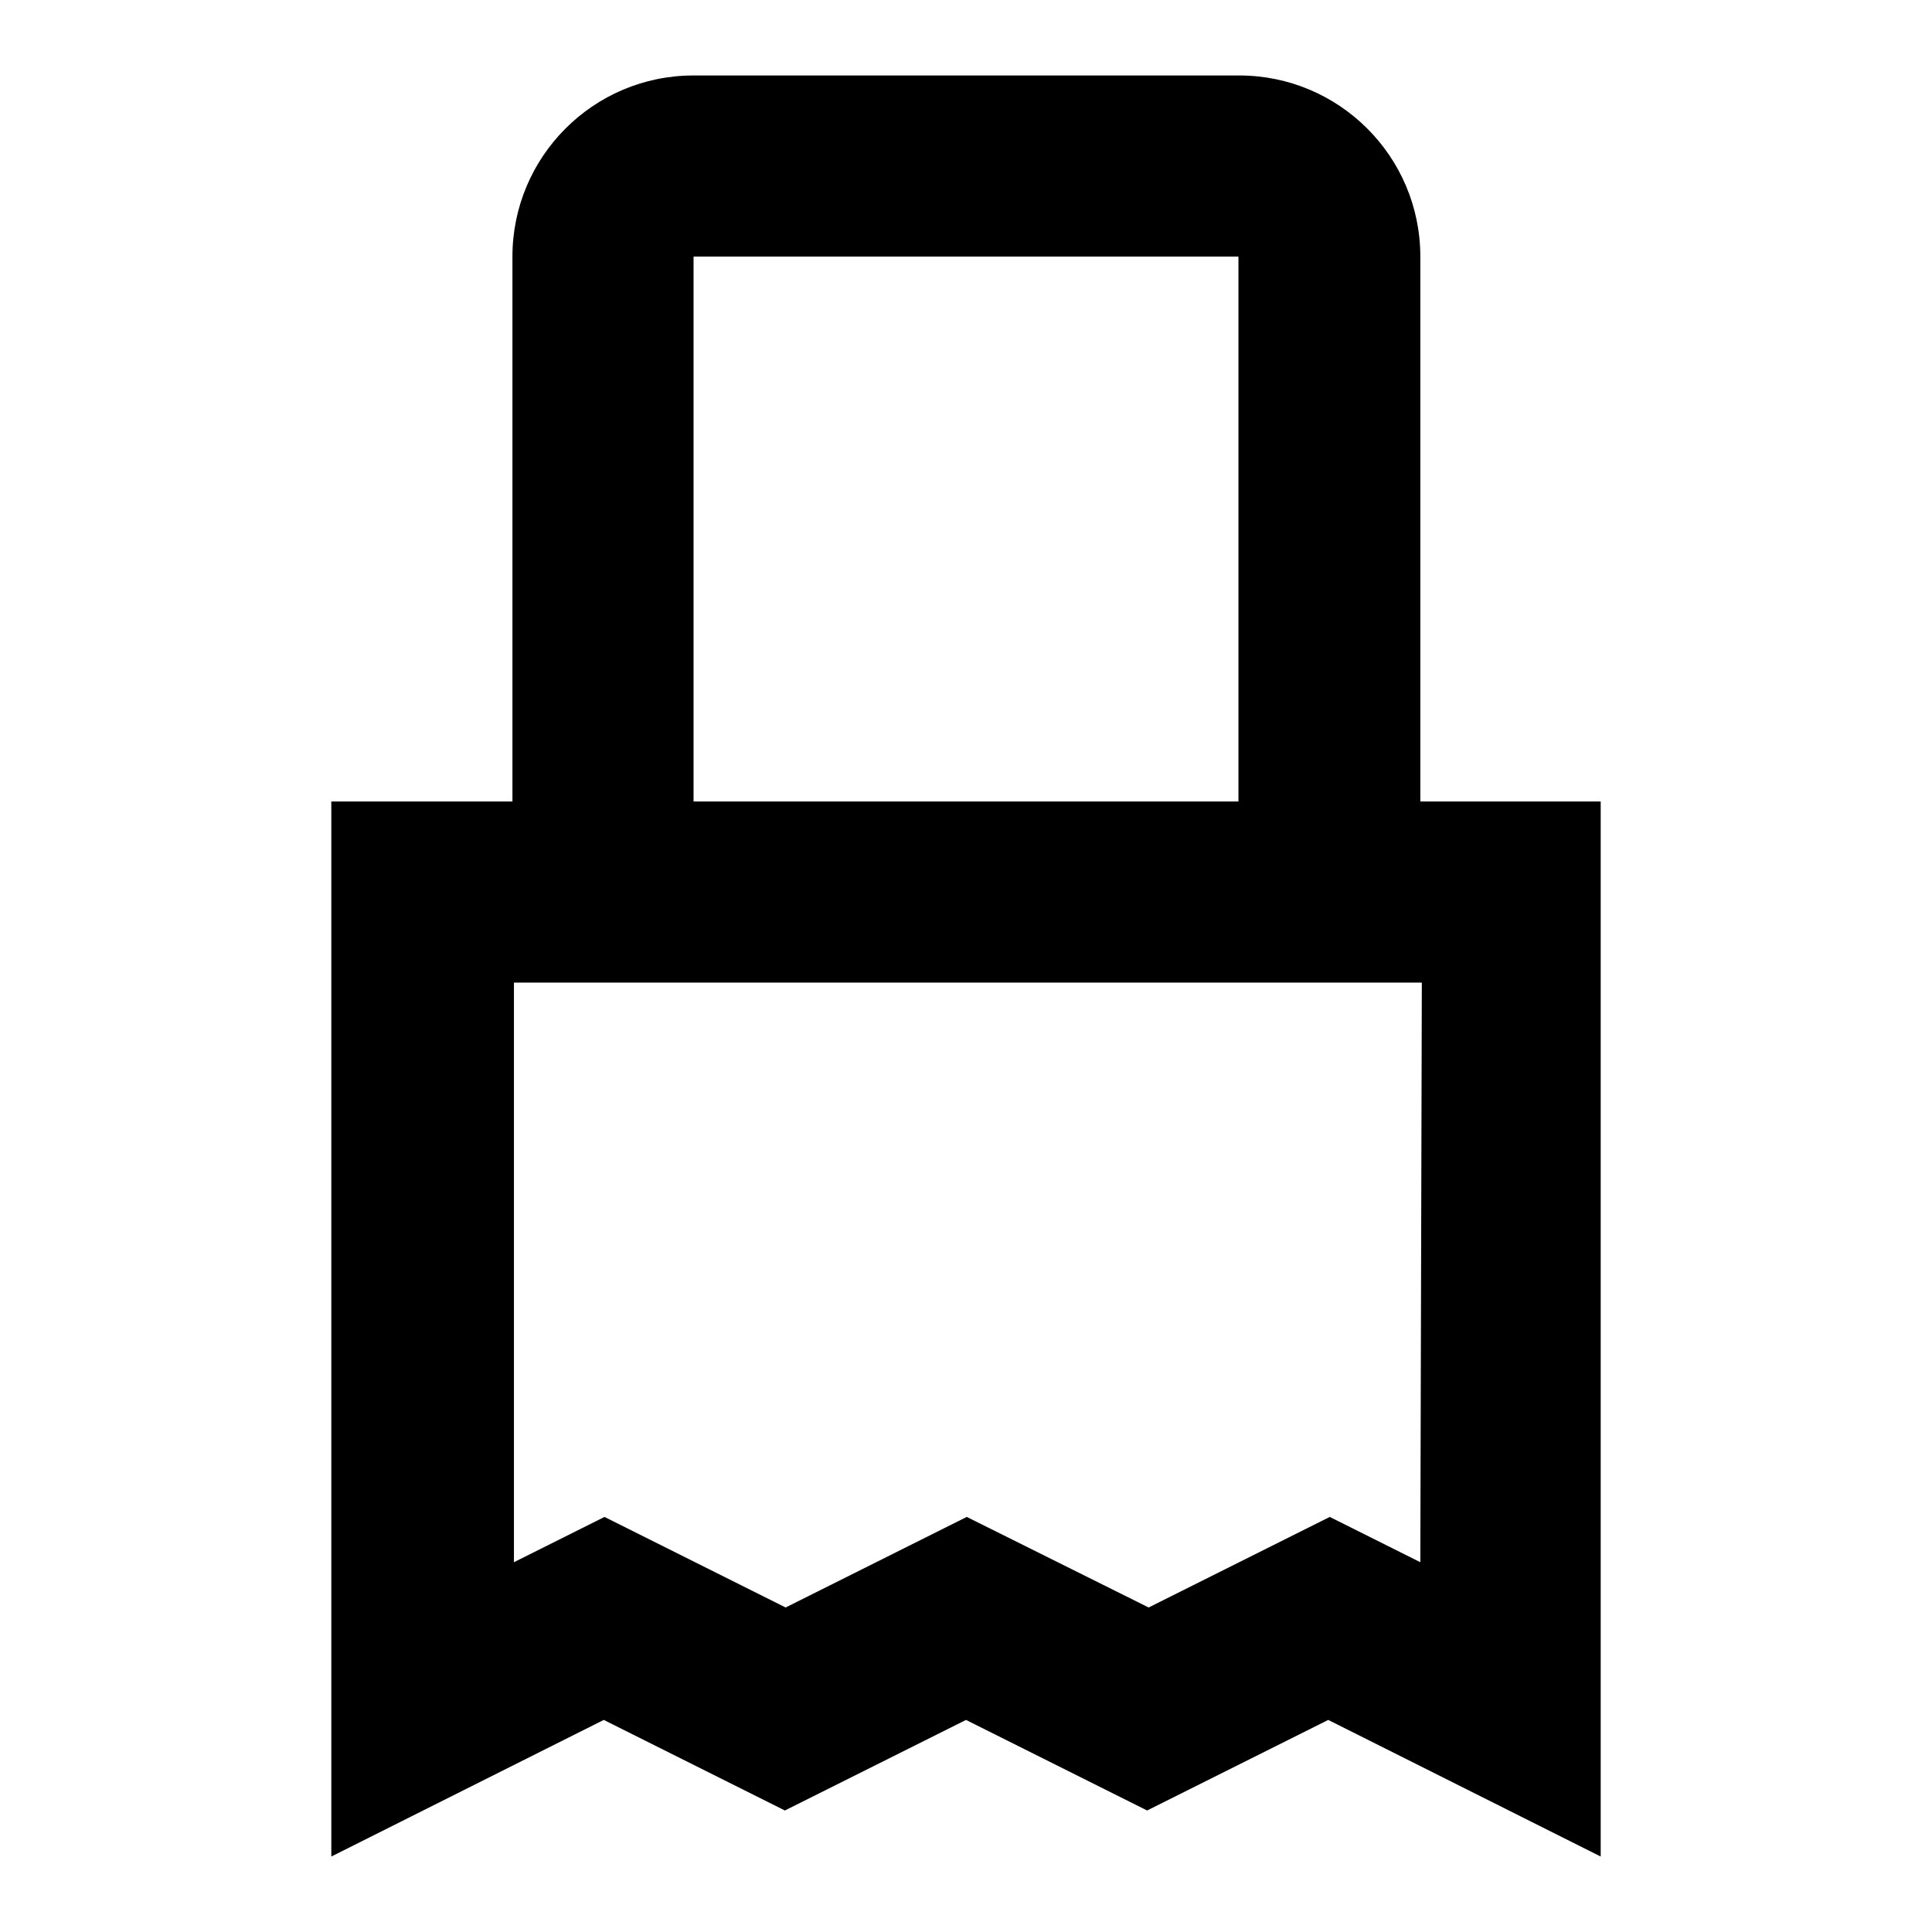
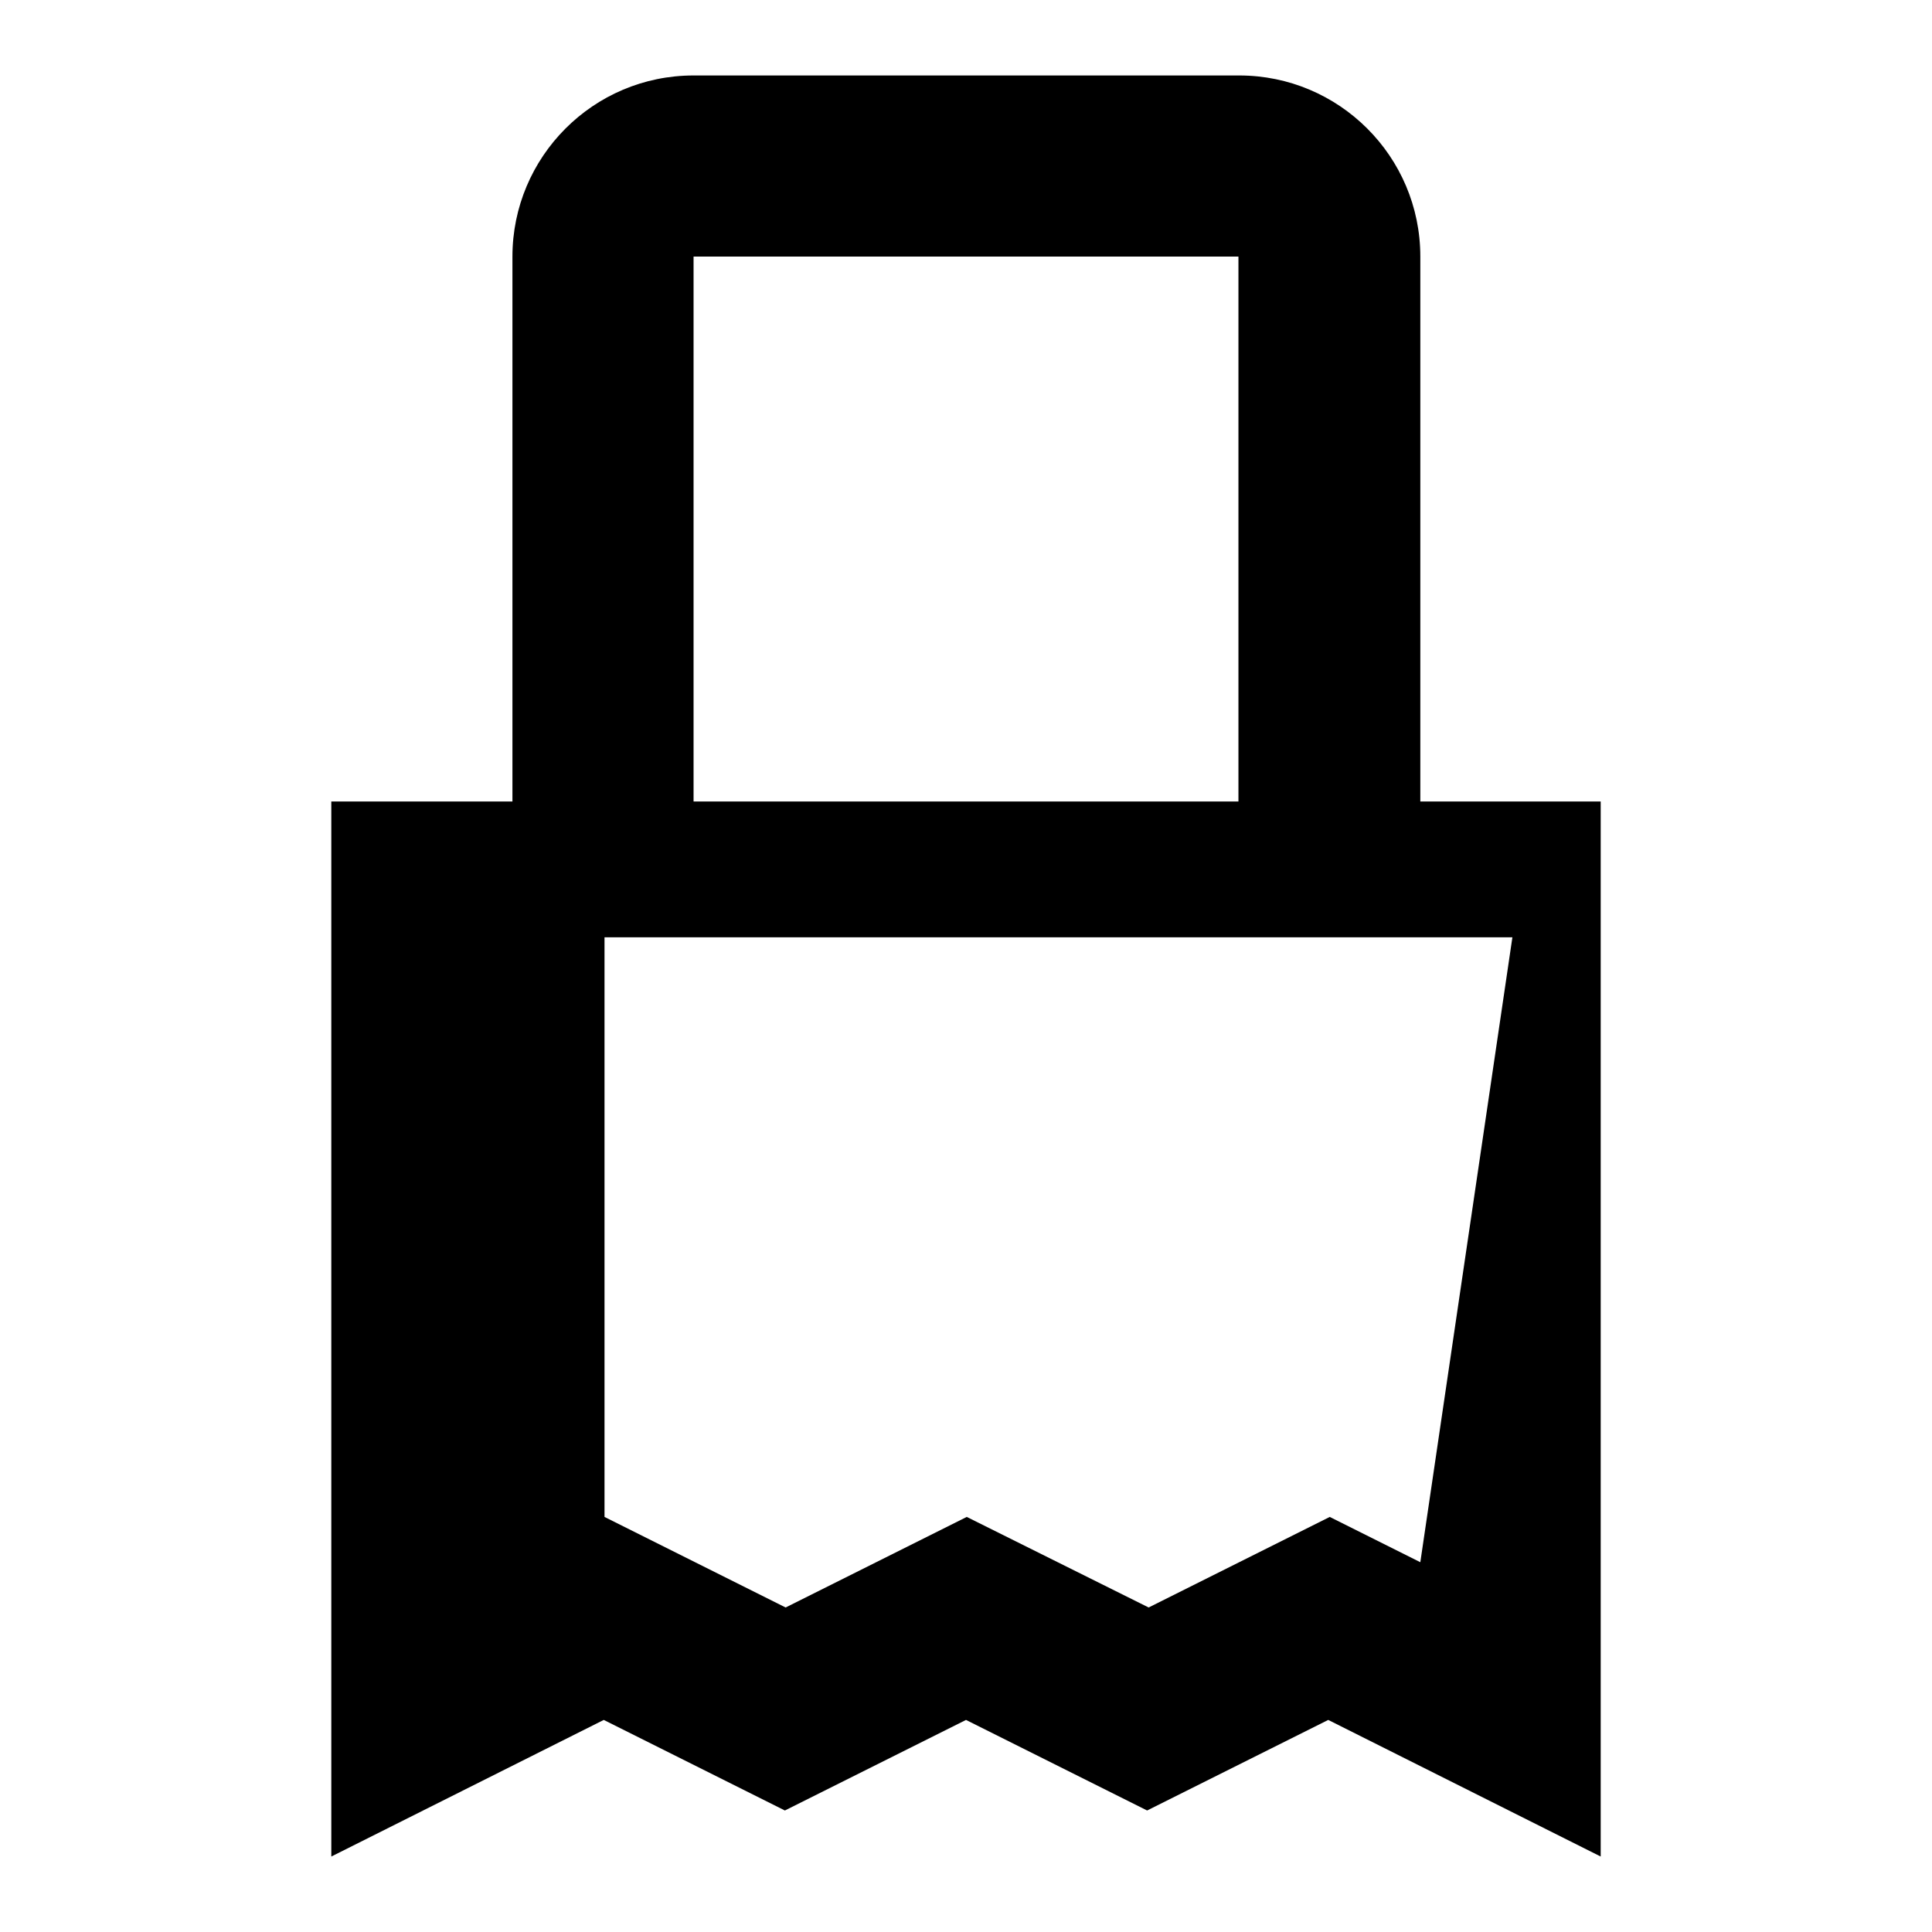
<svg xmlns="http://www.w3.org/2000/svg" version="1.1" x="0px" y="0px" viewBox="0 0 256 256" enable-background="new 0 0 256 256" xml:space="preserve">
  <g>
-     <path fill="#000000" d="M188.2,106.2V34c0-13.3-10.8-24-24-24H91.9c-13.3,0-24,10.8-24,24v72.2h-24V246l36.1-18.1l24,12l24-12 l24,12l24-12l36.1,18.1V106.2H188.2z M91.9,34h72.2v72.2H91.9V34z M188.2,207l-12-6l-24,12l-24.1-12l-24,12l-24-12l-12,6v-76.8 h120.3L188.2,207L188.2,207L188.2,207z" />
+     <path fill="#000000" d="M188.2,106.2V34c0-13.3-10.8-24-24-24H91.9c-13.3,0-24,10.8-24,24v72.2h-24V246l36.1-18.1l24,12l24-12 l24,12l24-12l36.1,18.1V106.2H188.2z M91.9,34h72.2v72.2H91.9V34z M188.2,207l-12-6l-24,12l-24.1-12l-24,12l-24-12v-76.8 h120.3L188.2,207L188.2,207L188.2,207z" />
  </g>
</svg>